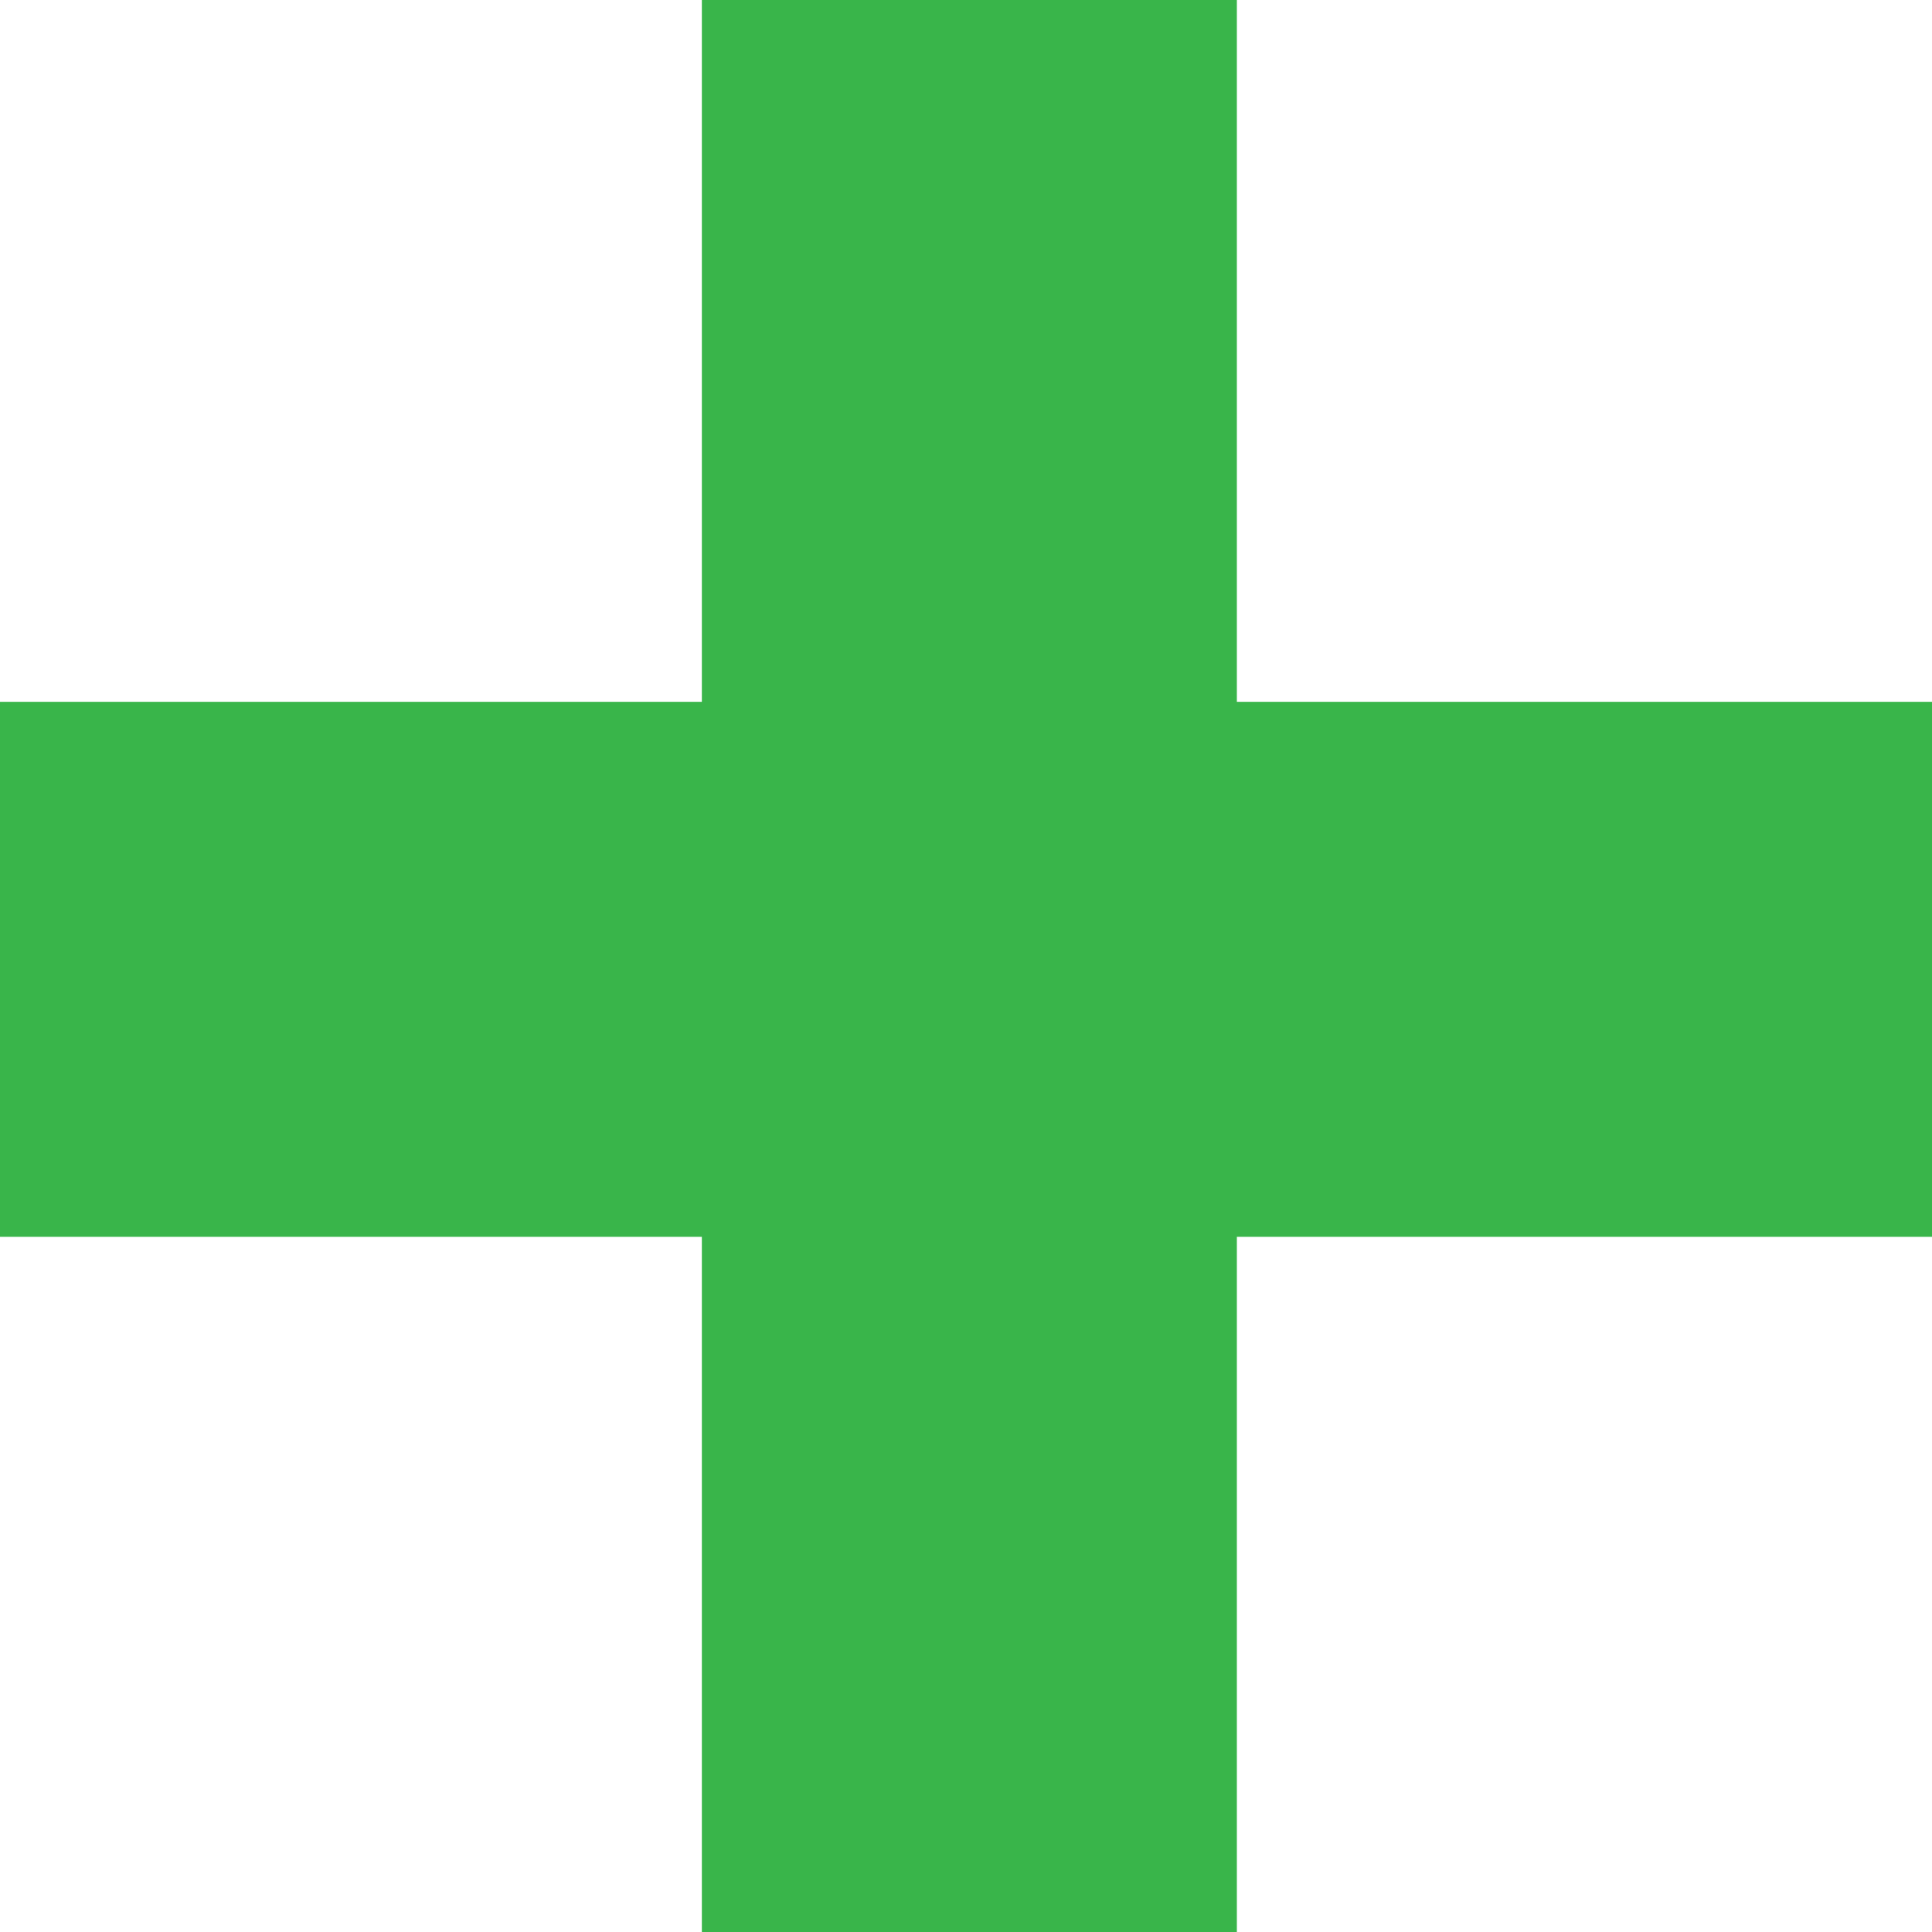
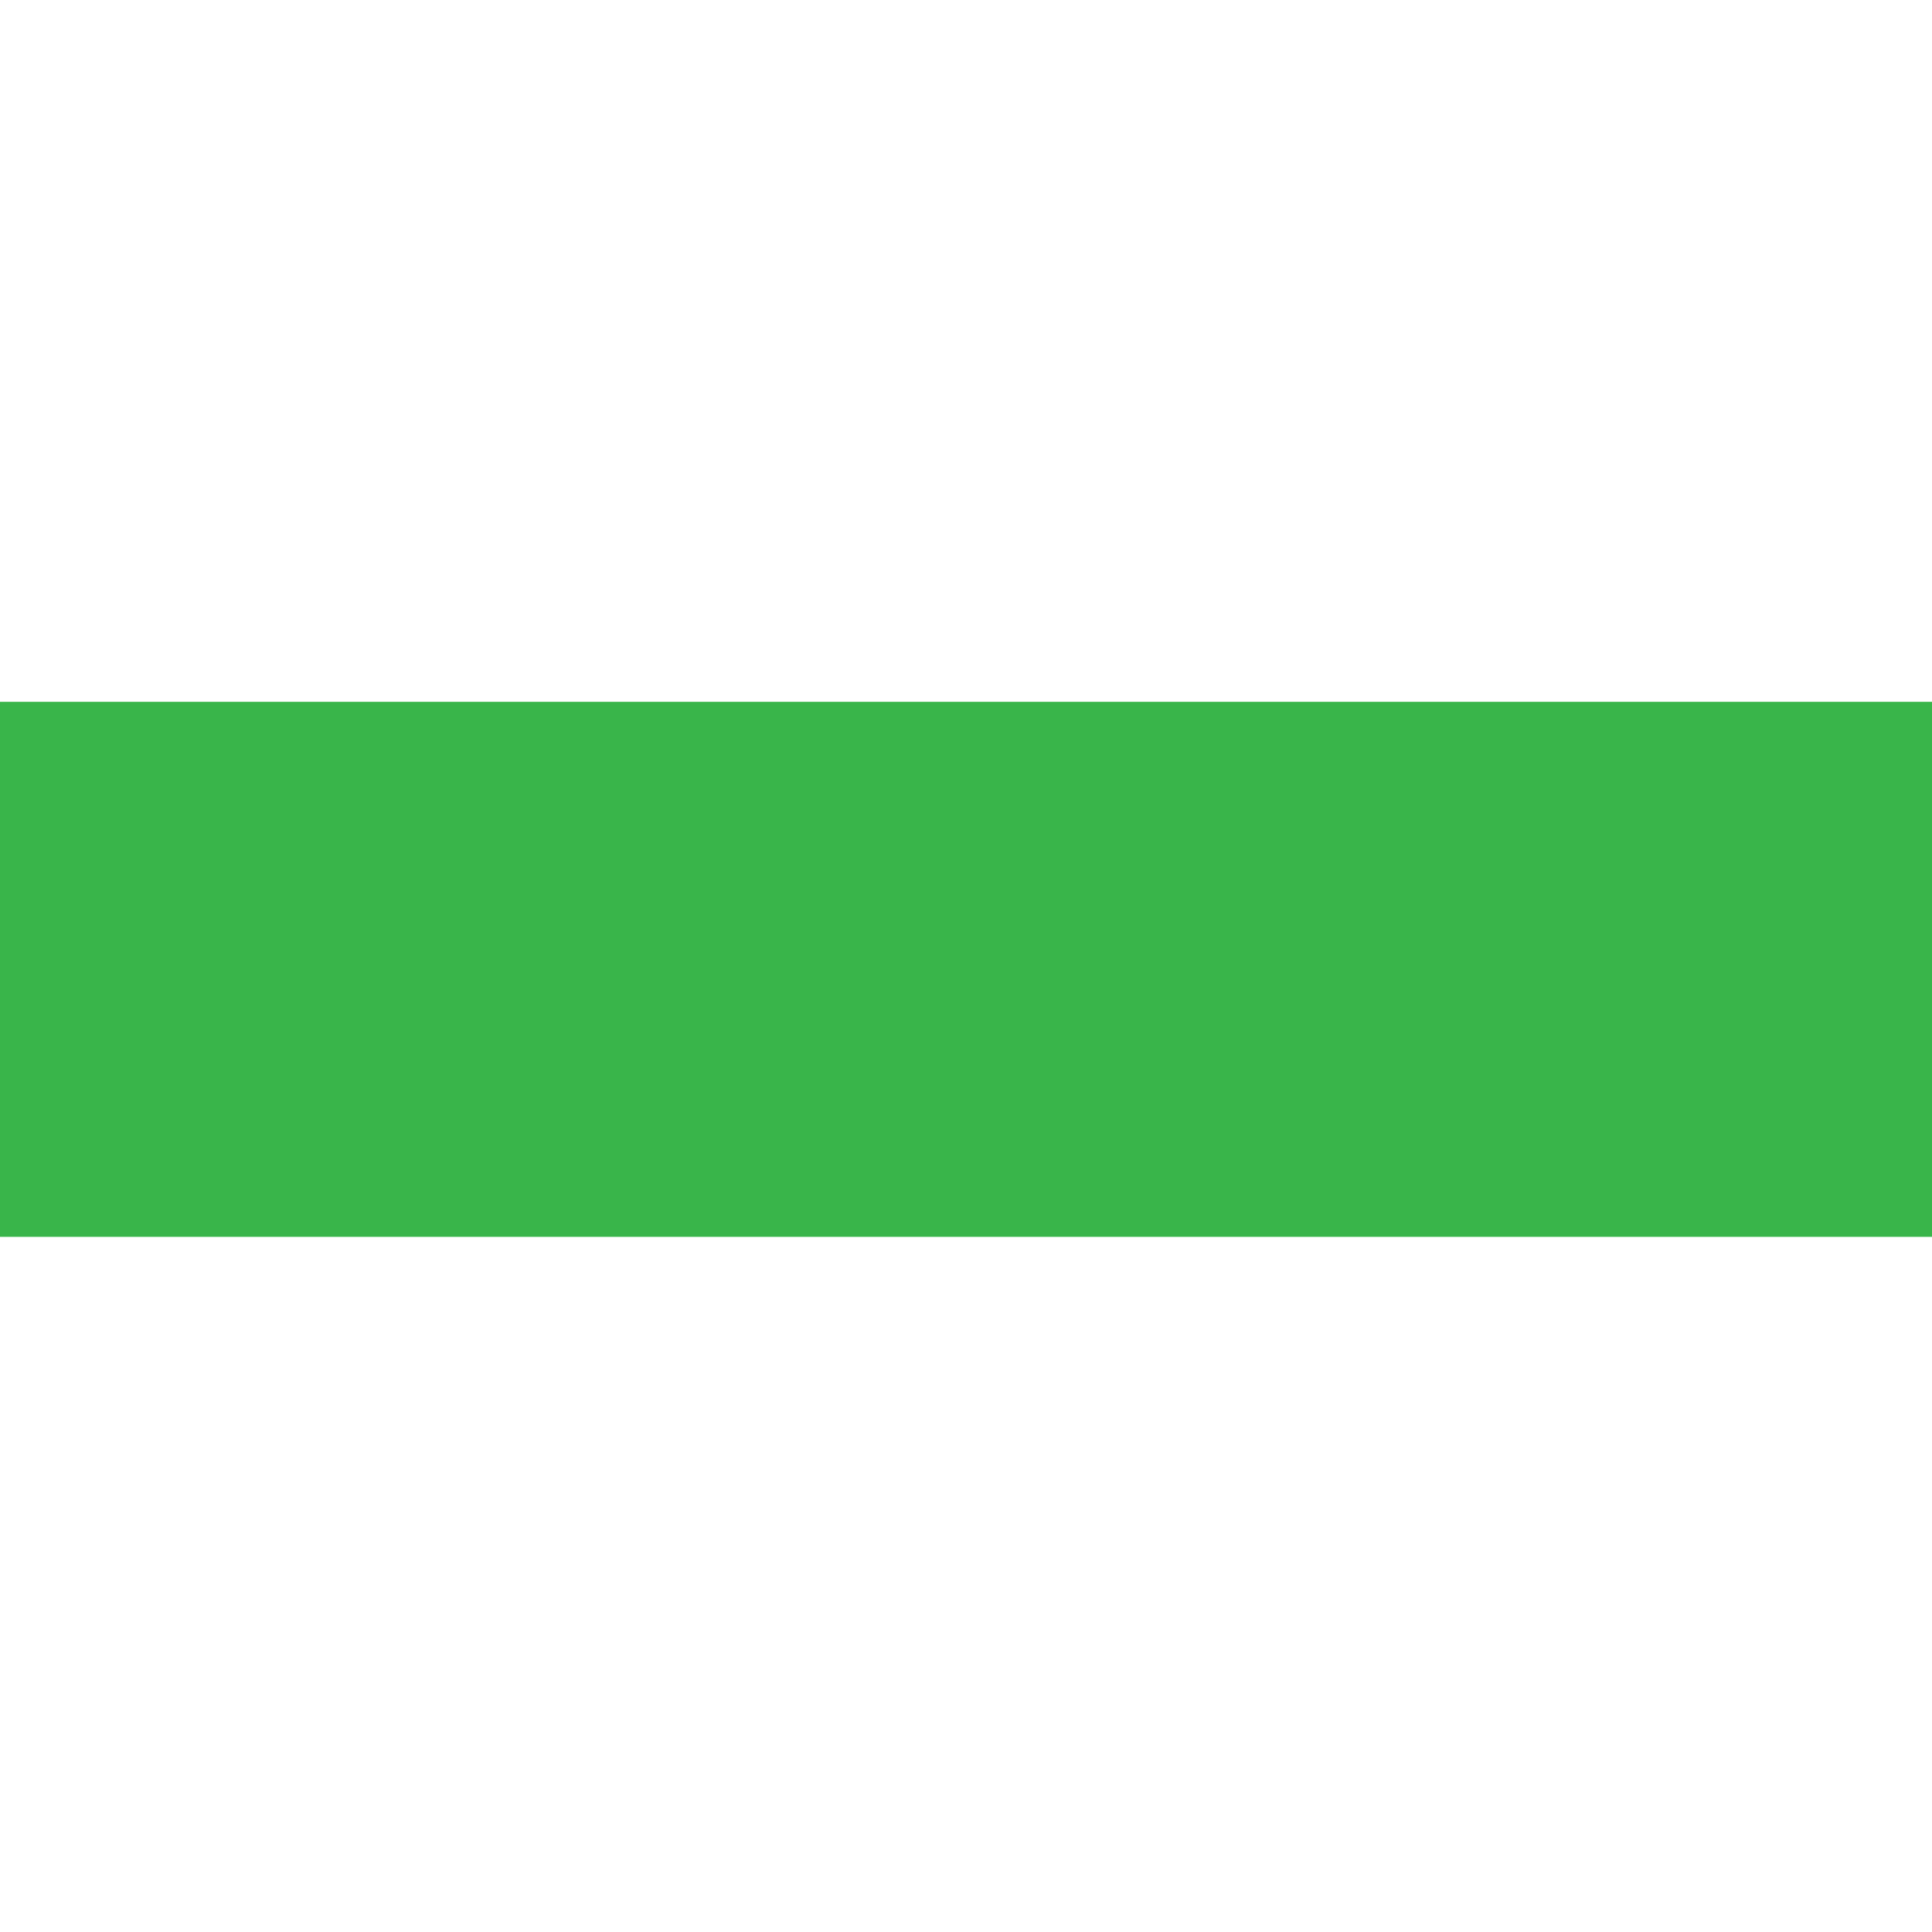
<svg xmlns="http://www.w3.org/2000/svg" width="65" height="65" viewBox="0 0 65 65" fill="none">
-   <path d="M32.613 0V65" stroke="#39B54A" stroke-width="18" stroke-miterlimit="10" />
  <path d="M65 32.612H0" stroke="#39B54A" stroke-width="18" stroke-miterlimit="10" />
</svg>